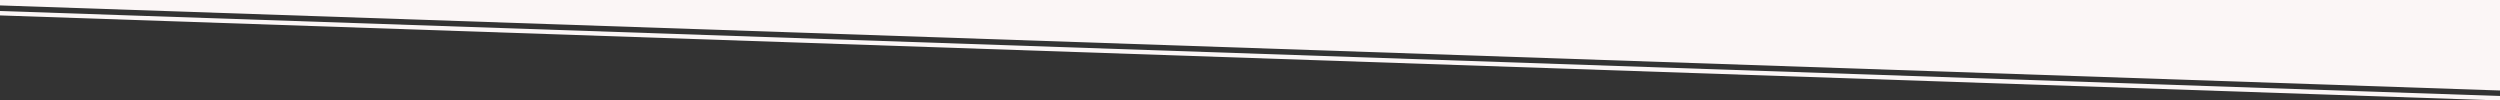
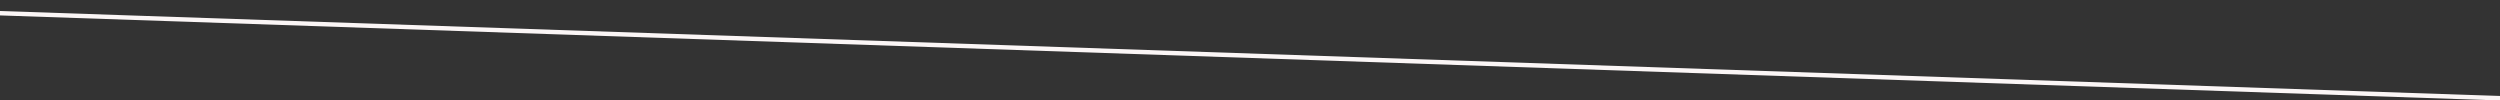
<svg xmlns="http://www.w3.org/2000/svg" version="1.1" id="Capa_1" x="0px" y="0px" viewBox="0 0 3000 120.6" style="enable-background:new 0 0 3000 120.6;" xml:space="preserve">
  <rect x="0" y="0" width="3000" height="120.6" fill="#333333" stroke="none" />
  <style type="text/css">
	.st0{fill:#FBF6F6;}
</style>
  <g>
    <polygon class="st0" points="3000,120.6 0,18.5 0,13.2 3000,115.2  " />
-     <polygon class="st0" points="3000,0 3000,108.6 0,6.5 0,0  " />
  </g>
</svg>